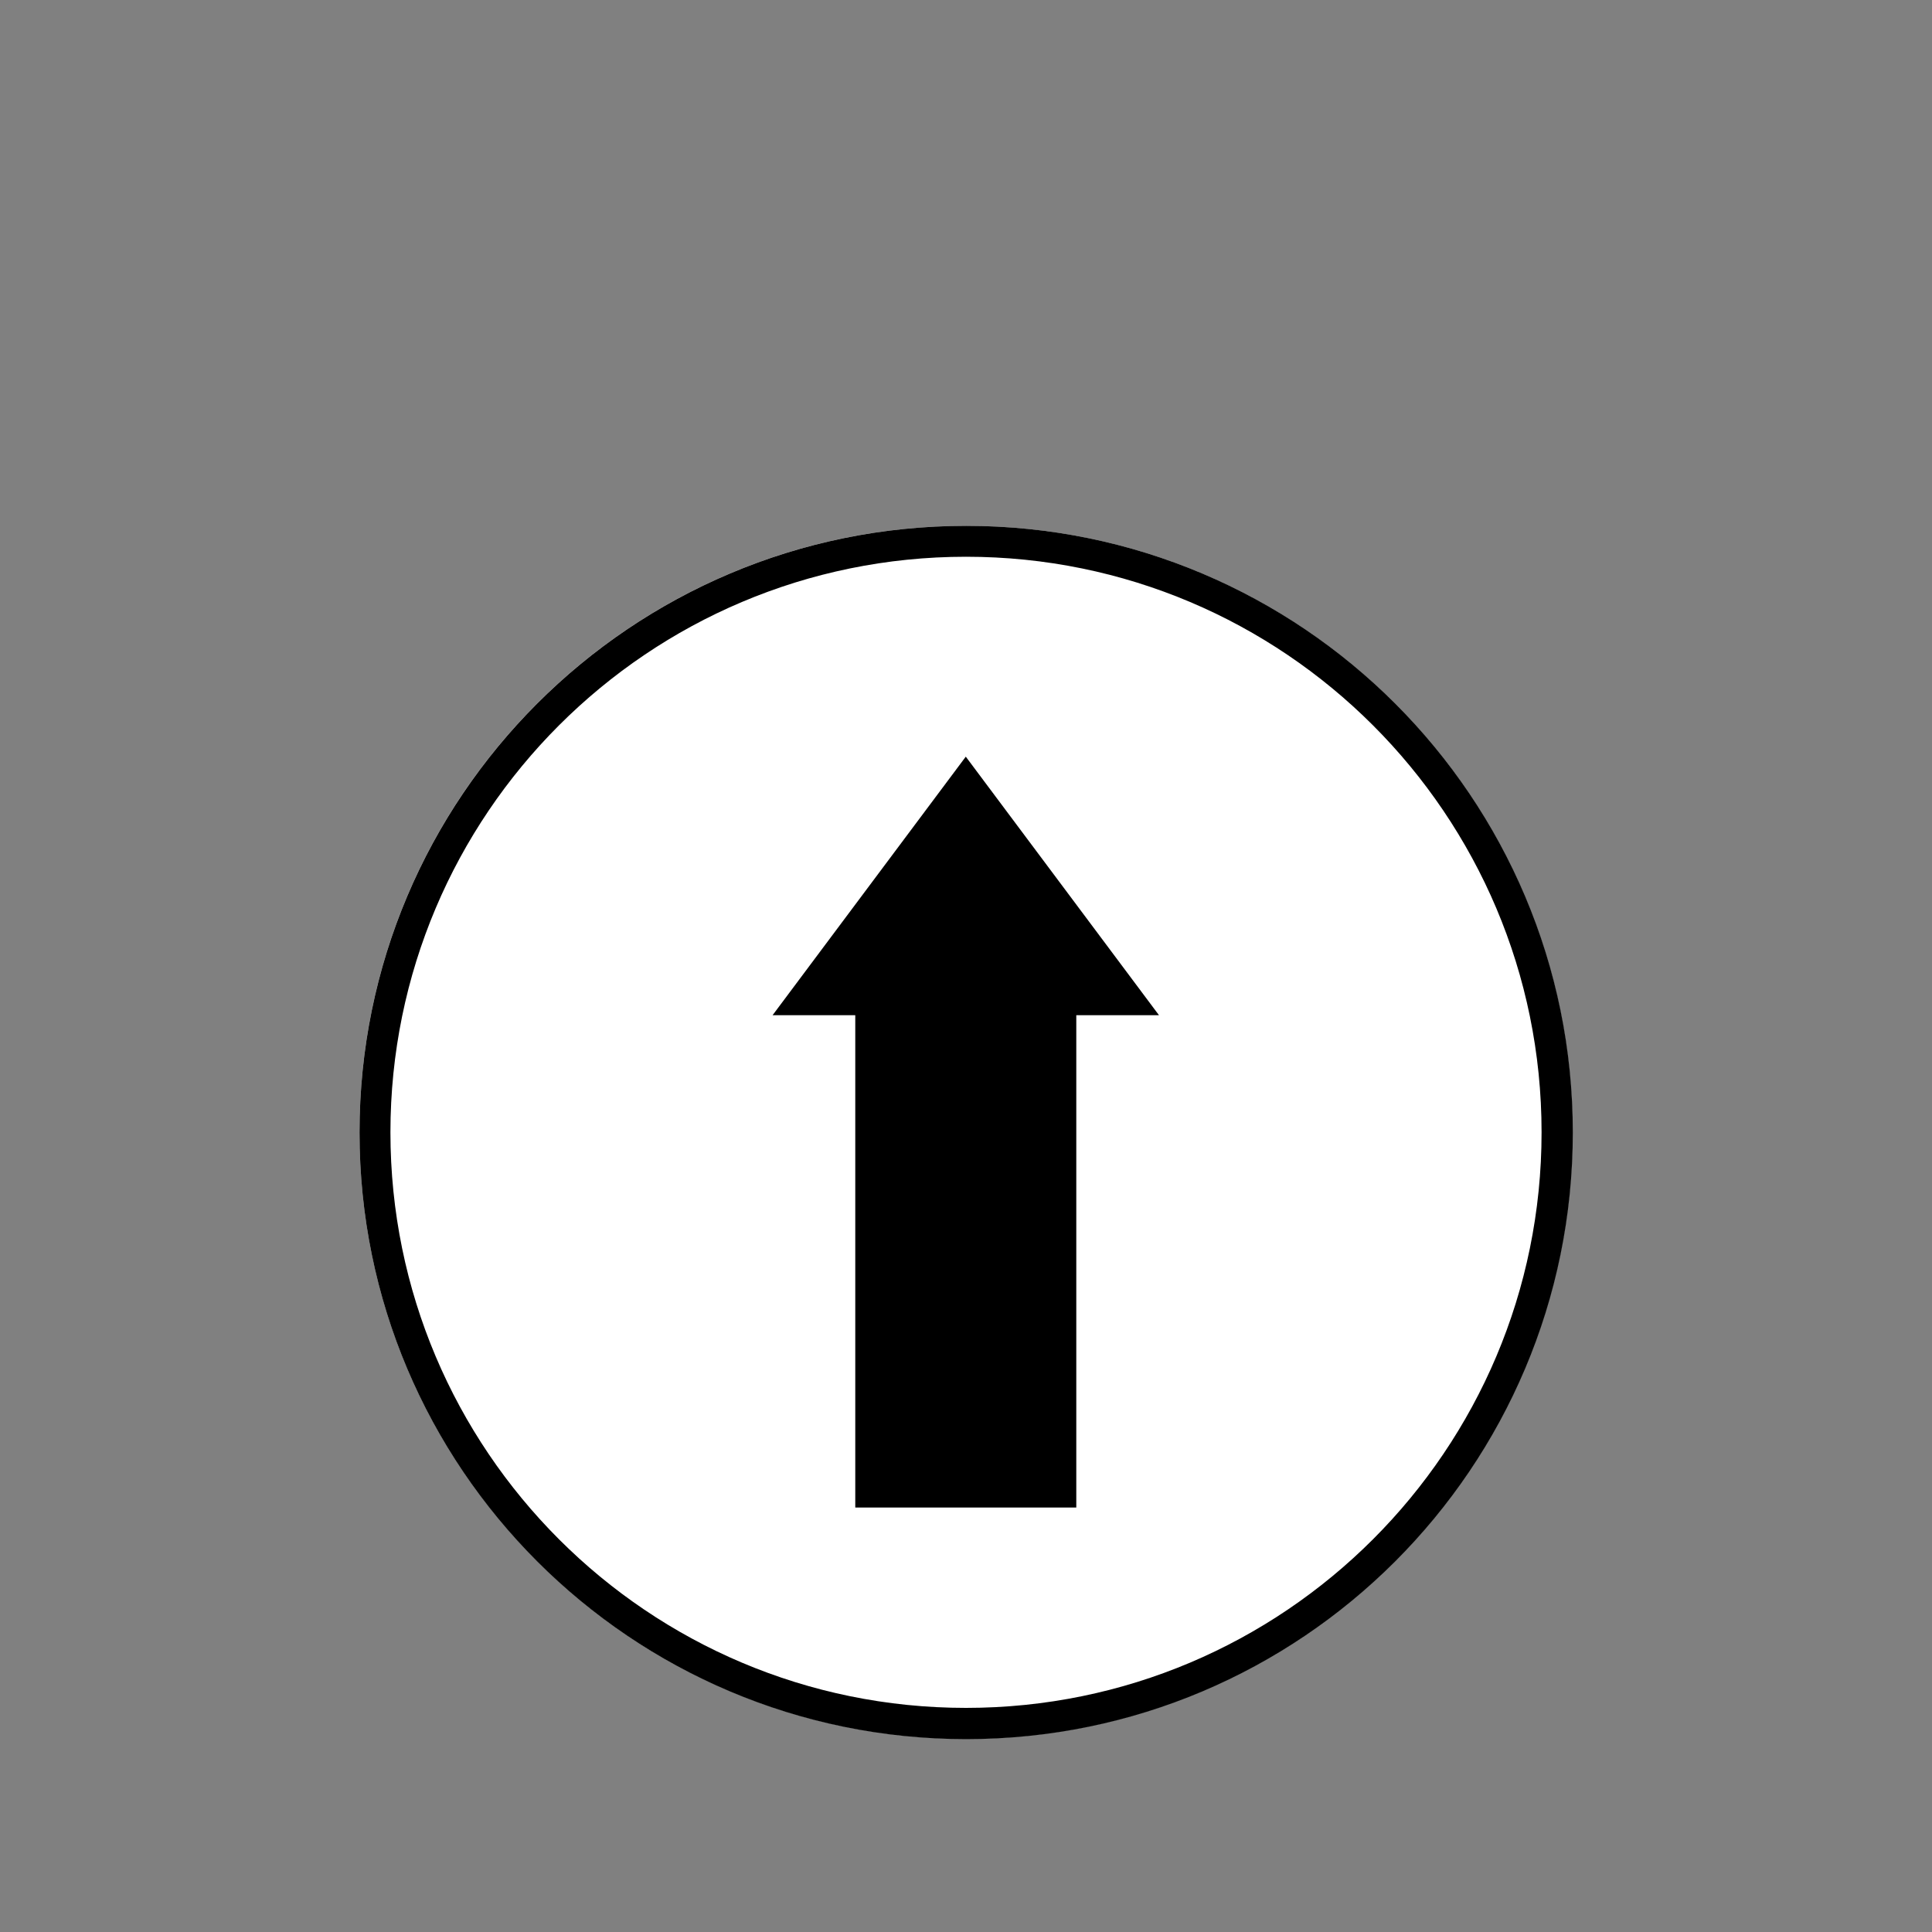
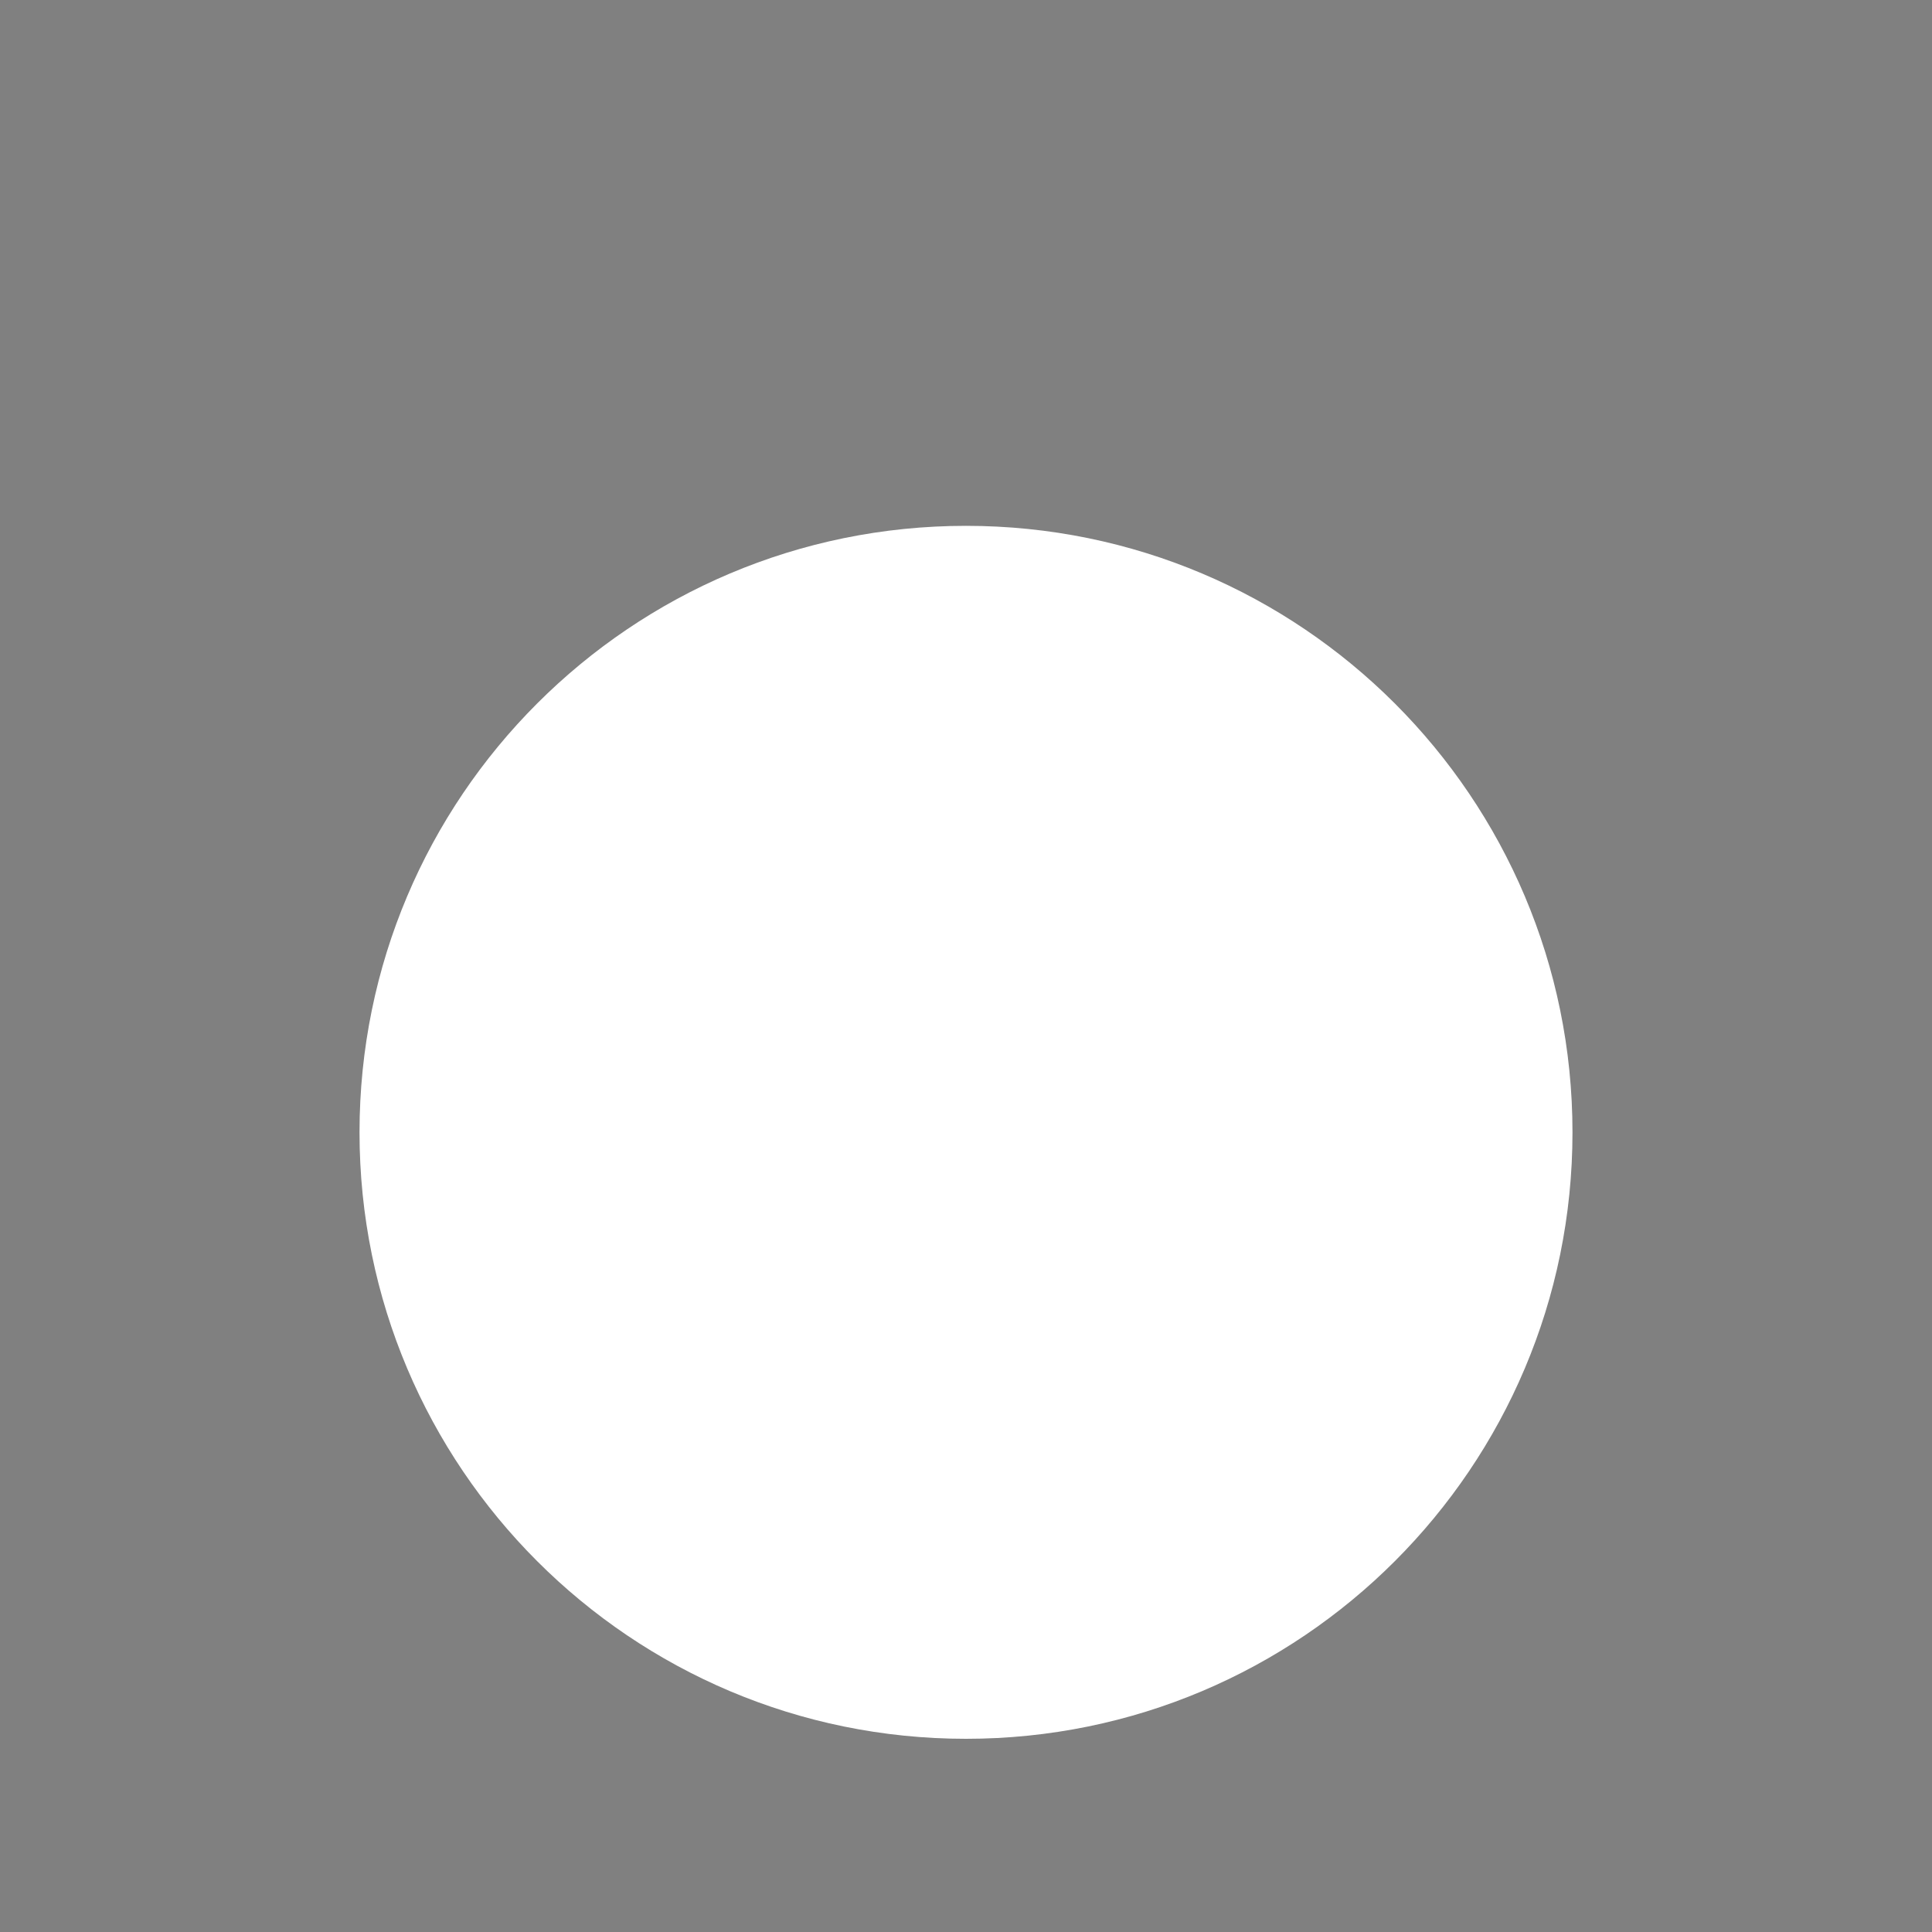
<svg xmlns="http://www.w3.org/2000/svg" width="2000" zoomAndPan="magnify" viewBox="0 0 1500 1500" height="2000" preserveAspectRatio="xMidYMid meet" version="1.0">
  <rect x="0" y="0" width="1500" height="1500" fill="#808080" stroke="none" />
  <defs>
    <clipPath id="80ad9ba640">
      <path d="M 279.129 408.258 L 1220.871 408.258 L 1220.871 1350 L 279.129 1350 Z M 279.129 408.258 " clip-rule="nonzero" />
    </clipPath>
    <clipPath id="1c8e858ce4">
      <path d="M 750 408.258 C 489.945 408.258 279.129 619.074 279.129 879.129 C 279.129 1139.184 489.945 1350 750 1350 C 1010.055 1350 1220.871 1139.184 1220.871 879.129 C 1220.871 619.074 1010.055 408.258 750 408.258 Z M 750 408.258 " clip-rule="nonzero" />
    </clipPath>
    <clipPath id="097e634cee">
      <path d="M 279.129 408.258 L 1221.129 408.258 L 1221.129 1350.258 L 279.129 1350.258 Z M 279.129 408.258 " clip-rule="nonzero" />
    </clipPath>
    <clipPath id="97b20d02ee">
      <path d="M 750.129 408.258 C 490.004 408.258 279.129 619.129 279.129 879.258 C 279.129 1139.383 490.004 1350.258 750.129 1350.258 C 1010.254 1350.258 1221.129 1139.383 1221.129 879.258 C 1221.129 619.129 1010.254 408.258 750.129 408.258 Z M 750.129 408.258 " clip-rule="nonzero" />
    </clipPath>
    <clipPath id="f58412b478">
      <path d="M 599.832 587.207 L 899.832 587.207 L 899.832 1170.707 L 599.832 1170.707 Z M 599.832 587.207 " clip-rule="nonzero" />
    </clipPath>
  </defs>
  <g clip-path="url(#80ad9ba640)">
    <g clip-path="url(#1c8e858ce4)">
      <path fill="#ffffff" d="M 279.129 408.258 L 1220.871 408.258 L 1220.871 1350 L 279.129 1350 Z M 279.129 408.258 " fill-opacity="1" fill-rule="nonzero" />
    </g>
  </g>
  <g clip-path="url(#097e634cee)">
    <g clip-path="url(#97b20d02ee)">
-       <path stroke-linecap="butt" transform="matrix(0.75, 0, 0, 0.75, 279.128, 408.257)" fill="none" stroke-linejoin="miter" d="M 627.829 0.002 C 281.091 0.002 0.001 281.086 0.001 627.83 C 0.001 974.568 281.091 1255.658 627.829 1255.658 C 974.568 1255.658 1255.657 974.568 1255.657 627.83 C 1255.657 281.086 974.568 0.002 627.829 0.002 Z M 627.829 0.002 " stroke="#000000" stroke-width="64" stroke-opacity="1" stroke-miterlimit="4" />
-     </g>
+       </g>
  </g>
  <g clip-path="url(#f58412b478)">
-     <path fill="#000000" d="M 899.832 788.203 L 835.629 788.203 L 835.629 1170.445 L 664.031 1170.445 L 664.031 788.203 L 599.832 788.203 L 749.832 587.469 Z M 899.832 788.203 " fill-opacity="1" fill-rule="nonzero" />
-   </g>
+     </g>
</svg>